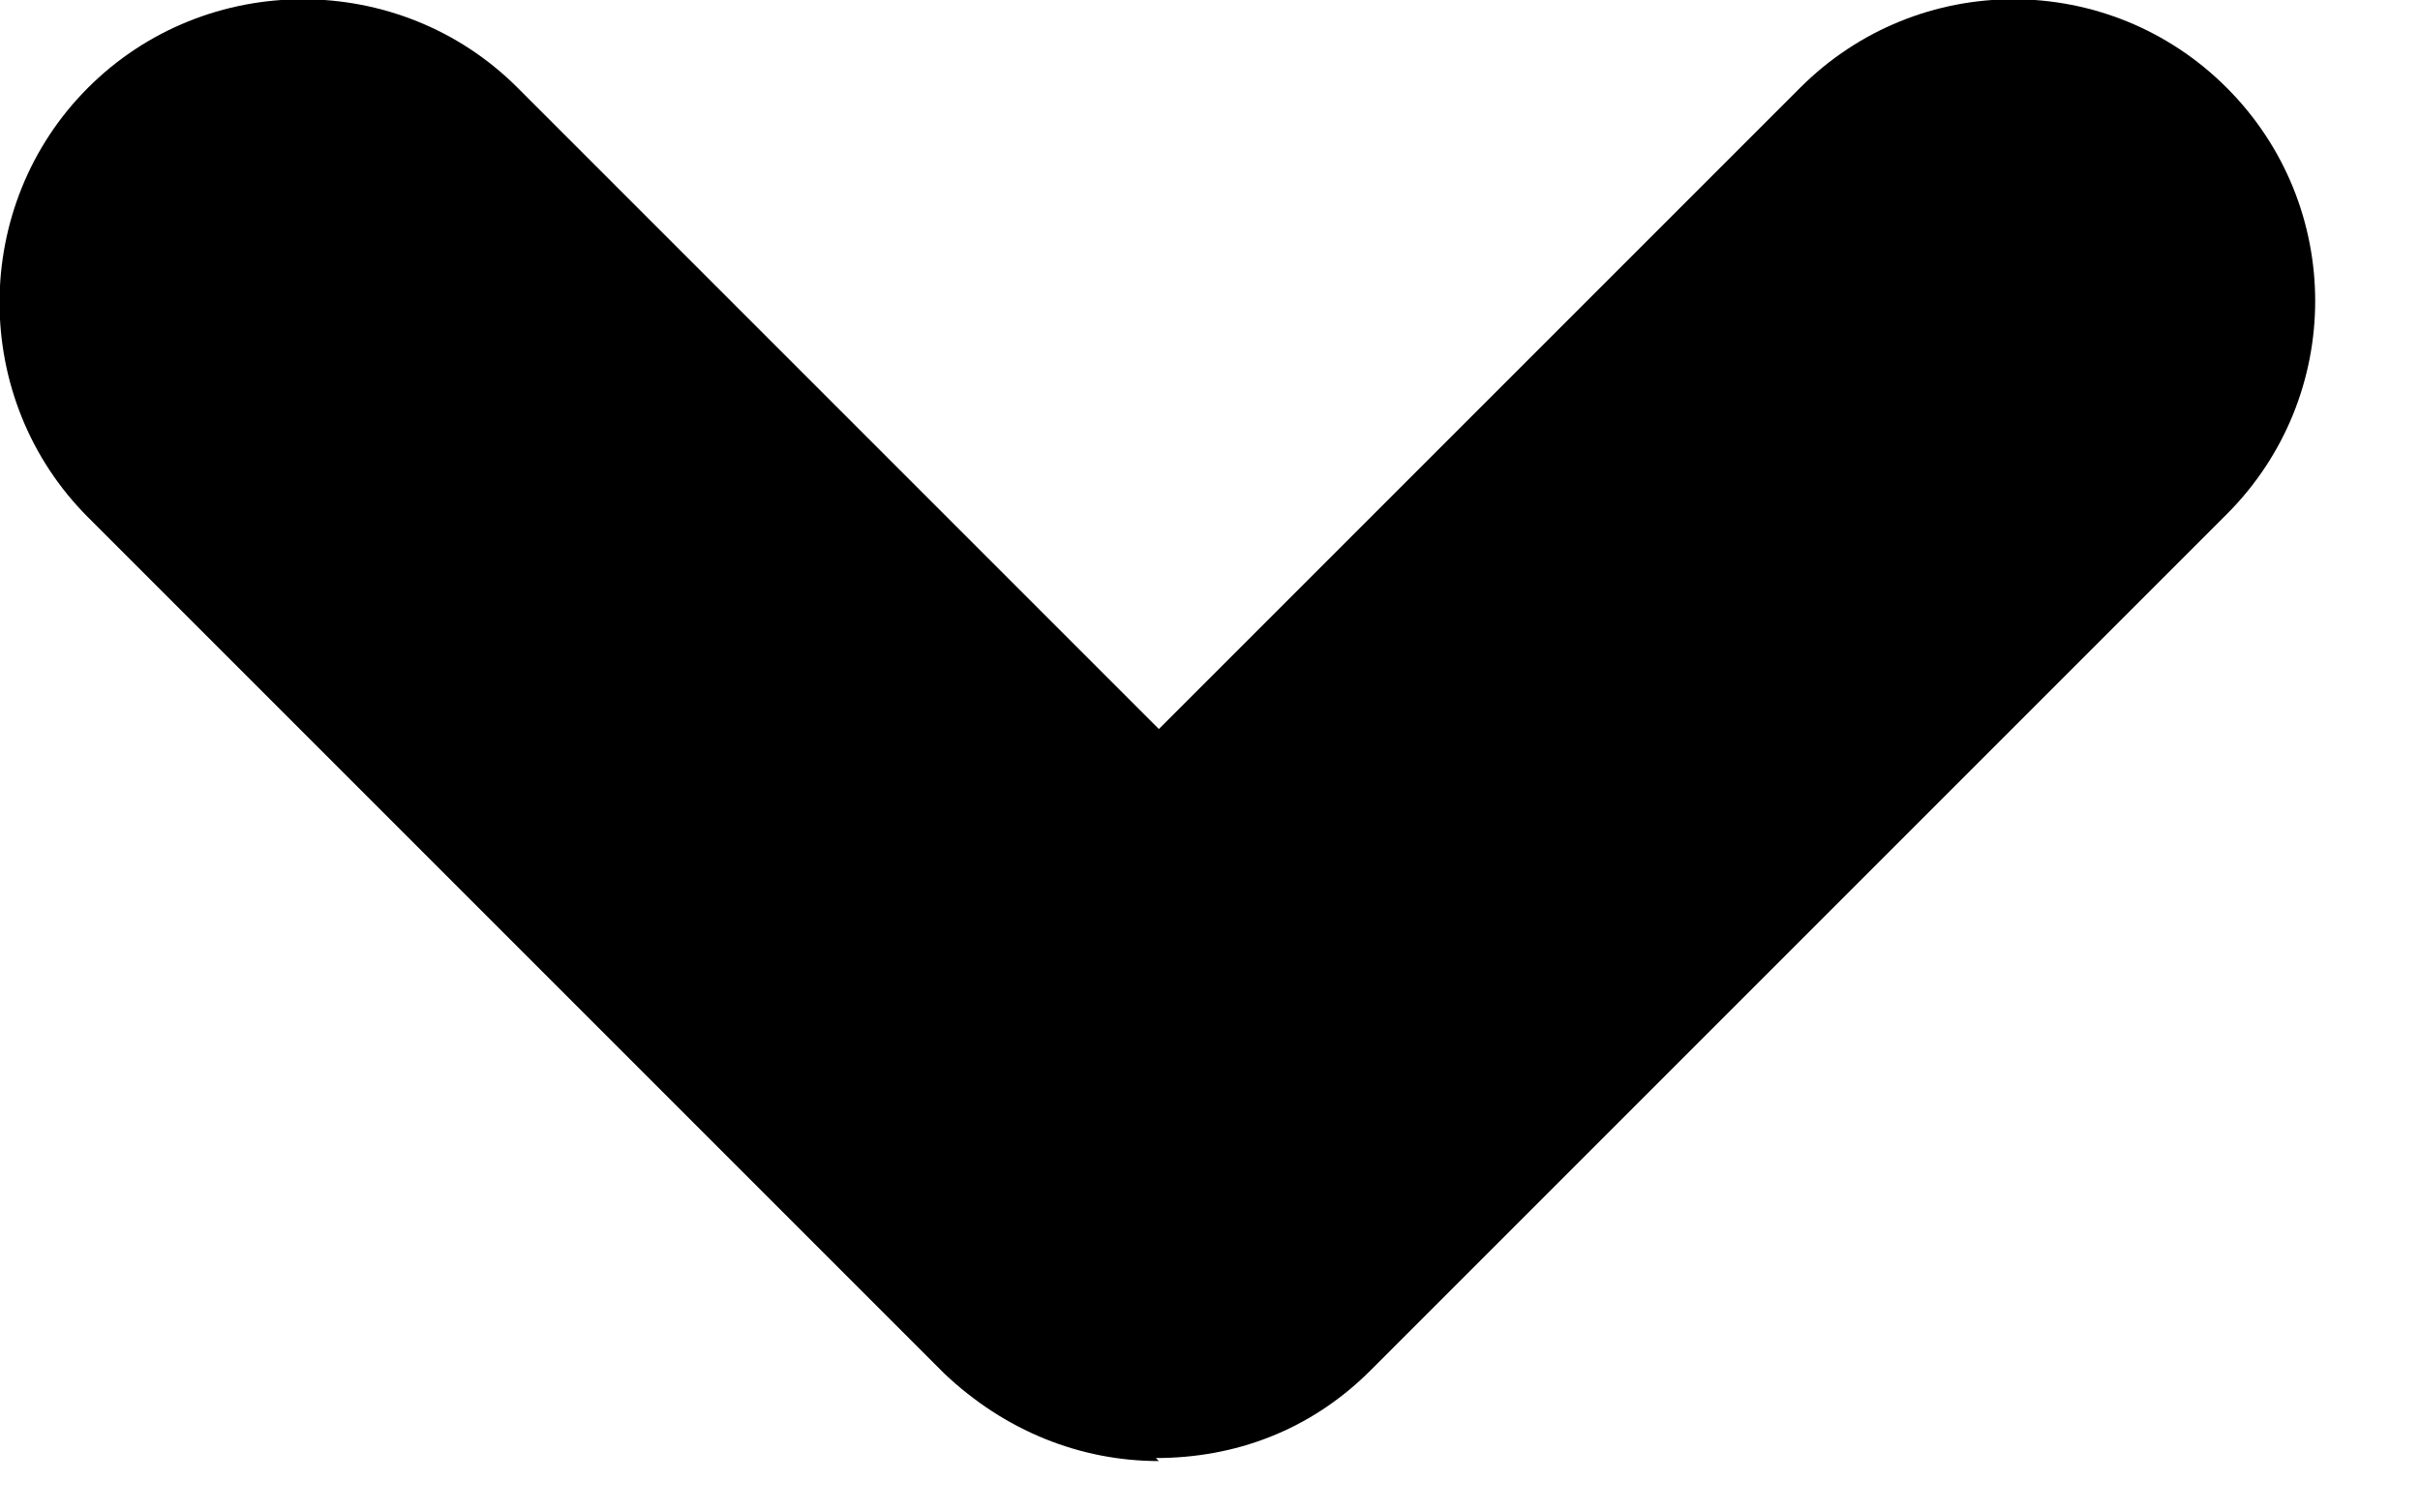
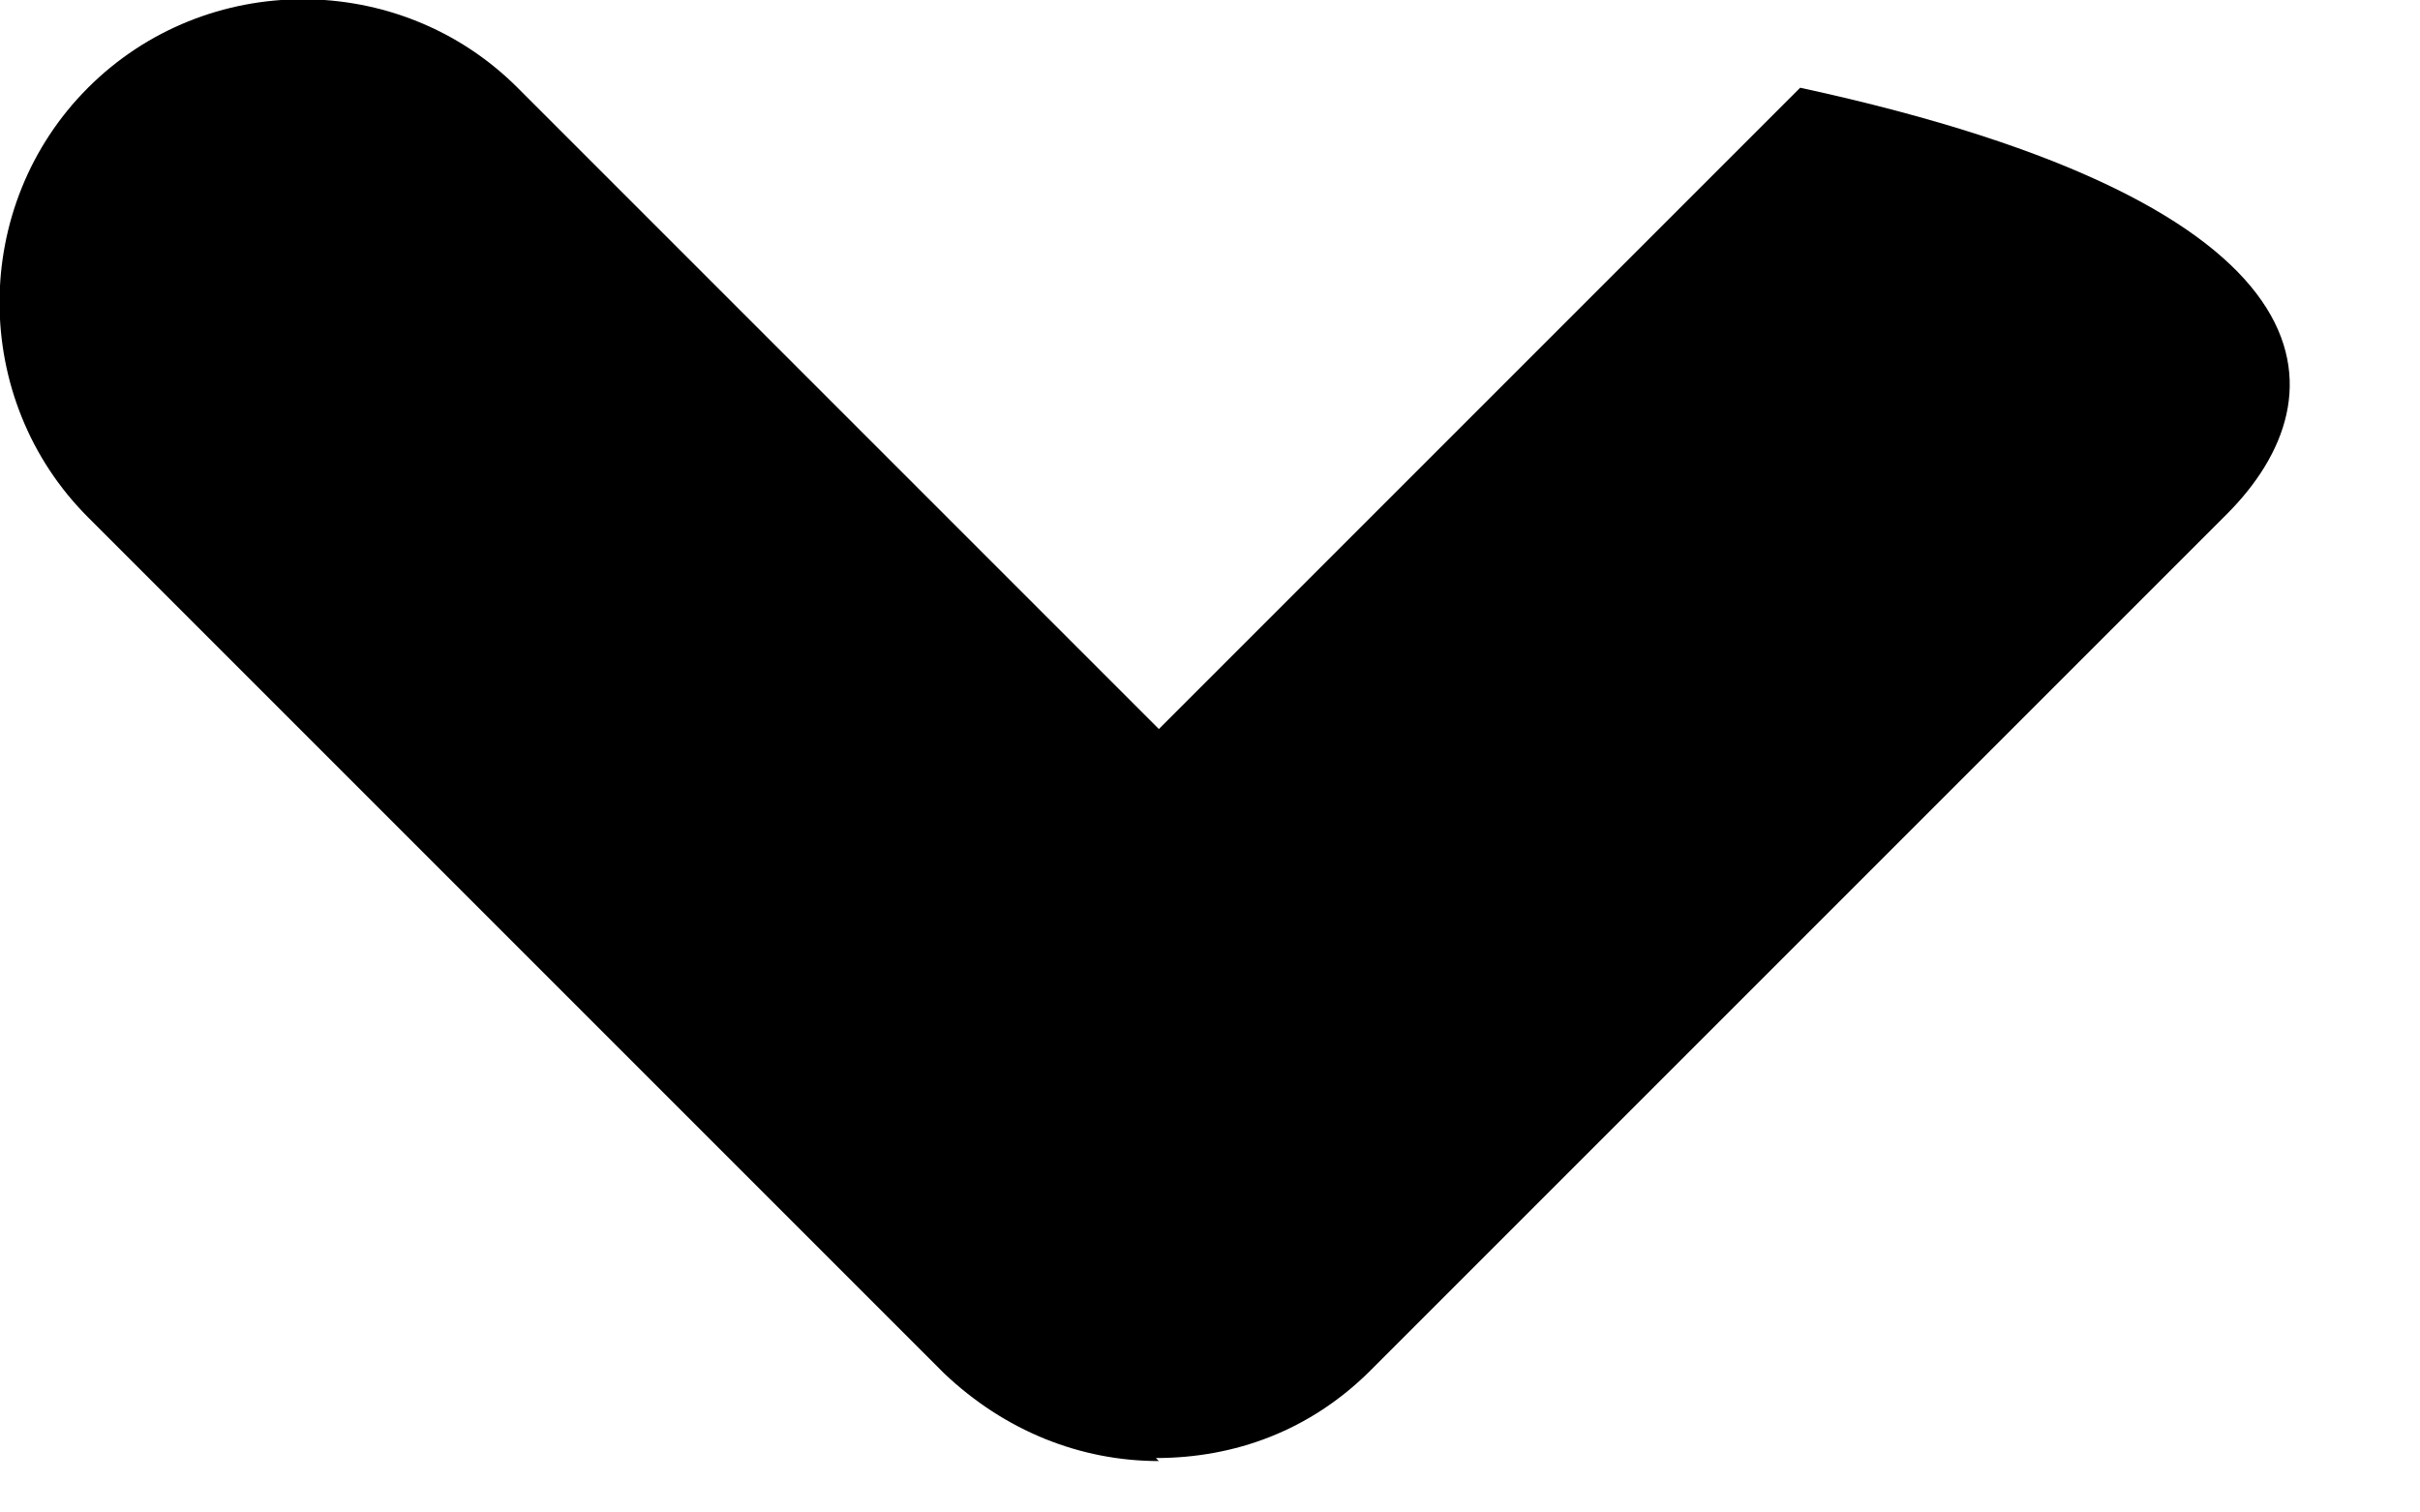
<svg xmlns="http://www.w3.org/2000/svg" width="8" height="5" viewBox="0 0 8 5" fill="none">
-   <path d="M3.831 4.83C3.571 4.83 3.321 4.73 3.121 4.54L0.291 1.71C-0.099 1.32 -0.099 0.68 0.291 0.29C0.681 -0.1 1.321 -0.1 1.711 0.29L3.831 2.41L5.951 0.29C6.341 -0.1 6.971 -0.1 7.361 0.29C7.751 0.68 7.751 1.31 7.361 1.7L4.531 4.53C4.331 4.73 4.081 4.82 3.821 4.82L3.831 4.83Z" fill="black" />
+   <path d="M3.831 4.83C3.571 4.83 3.321 4.73 3.121 4.54L0.291 1.71C-0.099 1.32 -0.099 0.68 0.291 0.29C0.681 -0.1 1.321 -0.1 1.711 0.29L3.831 2.41L5.951 0.29C7.751 0.68 7.751 1.31 7.361 1.7L4.531 4.53C4.331 4.73 4.081 4.82 3.821 4.82L3.831 4.83Z" fill="black" />
</svg>